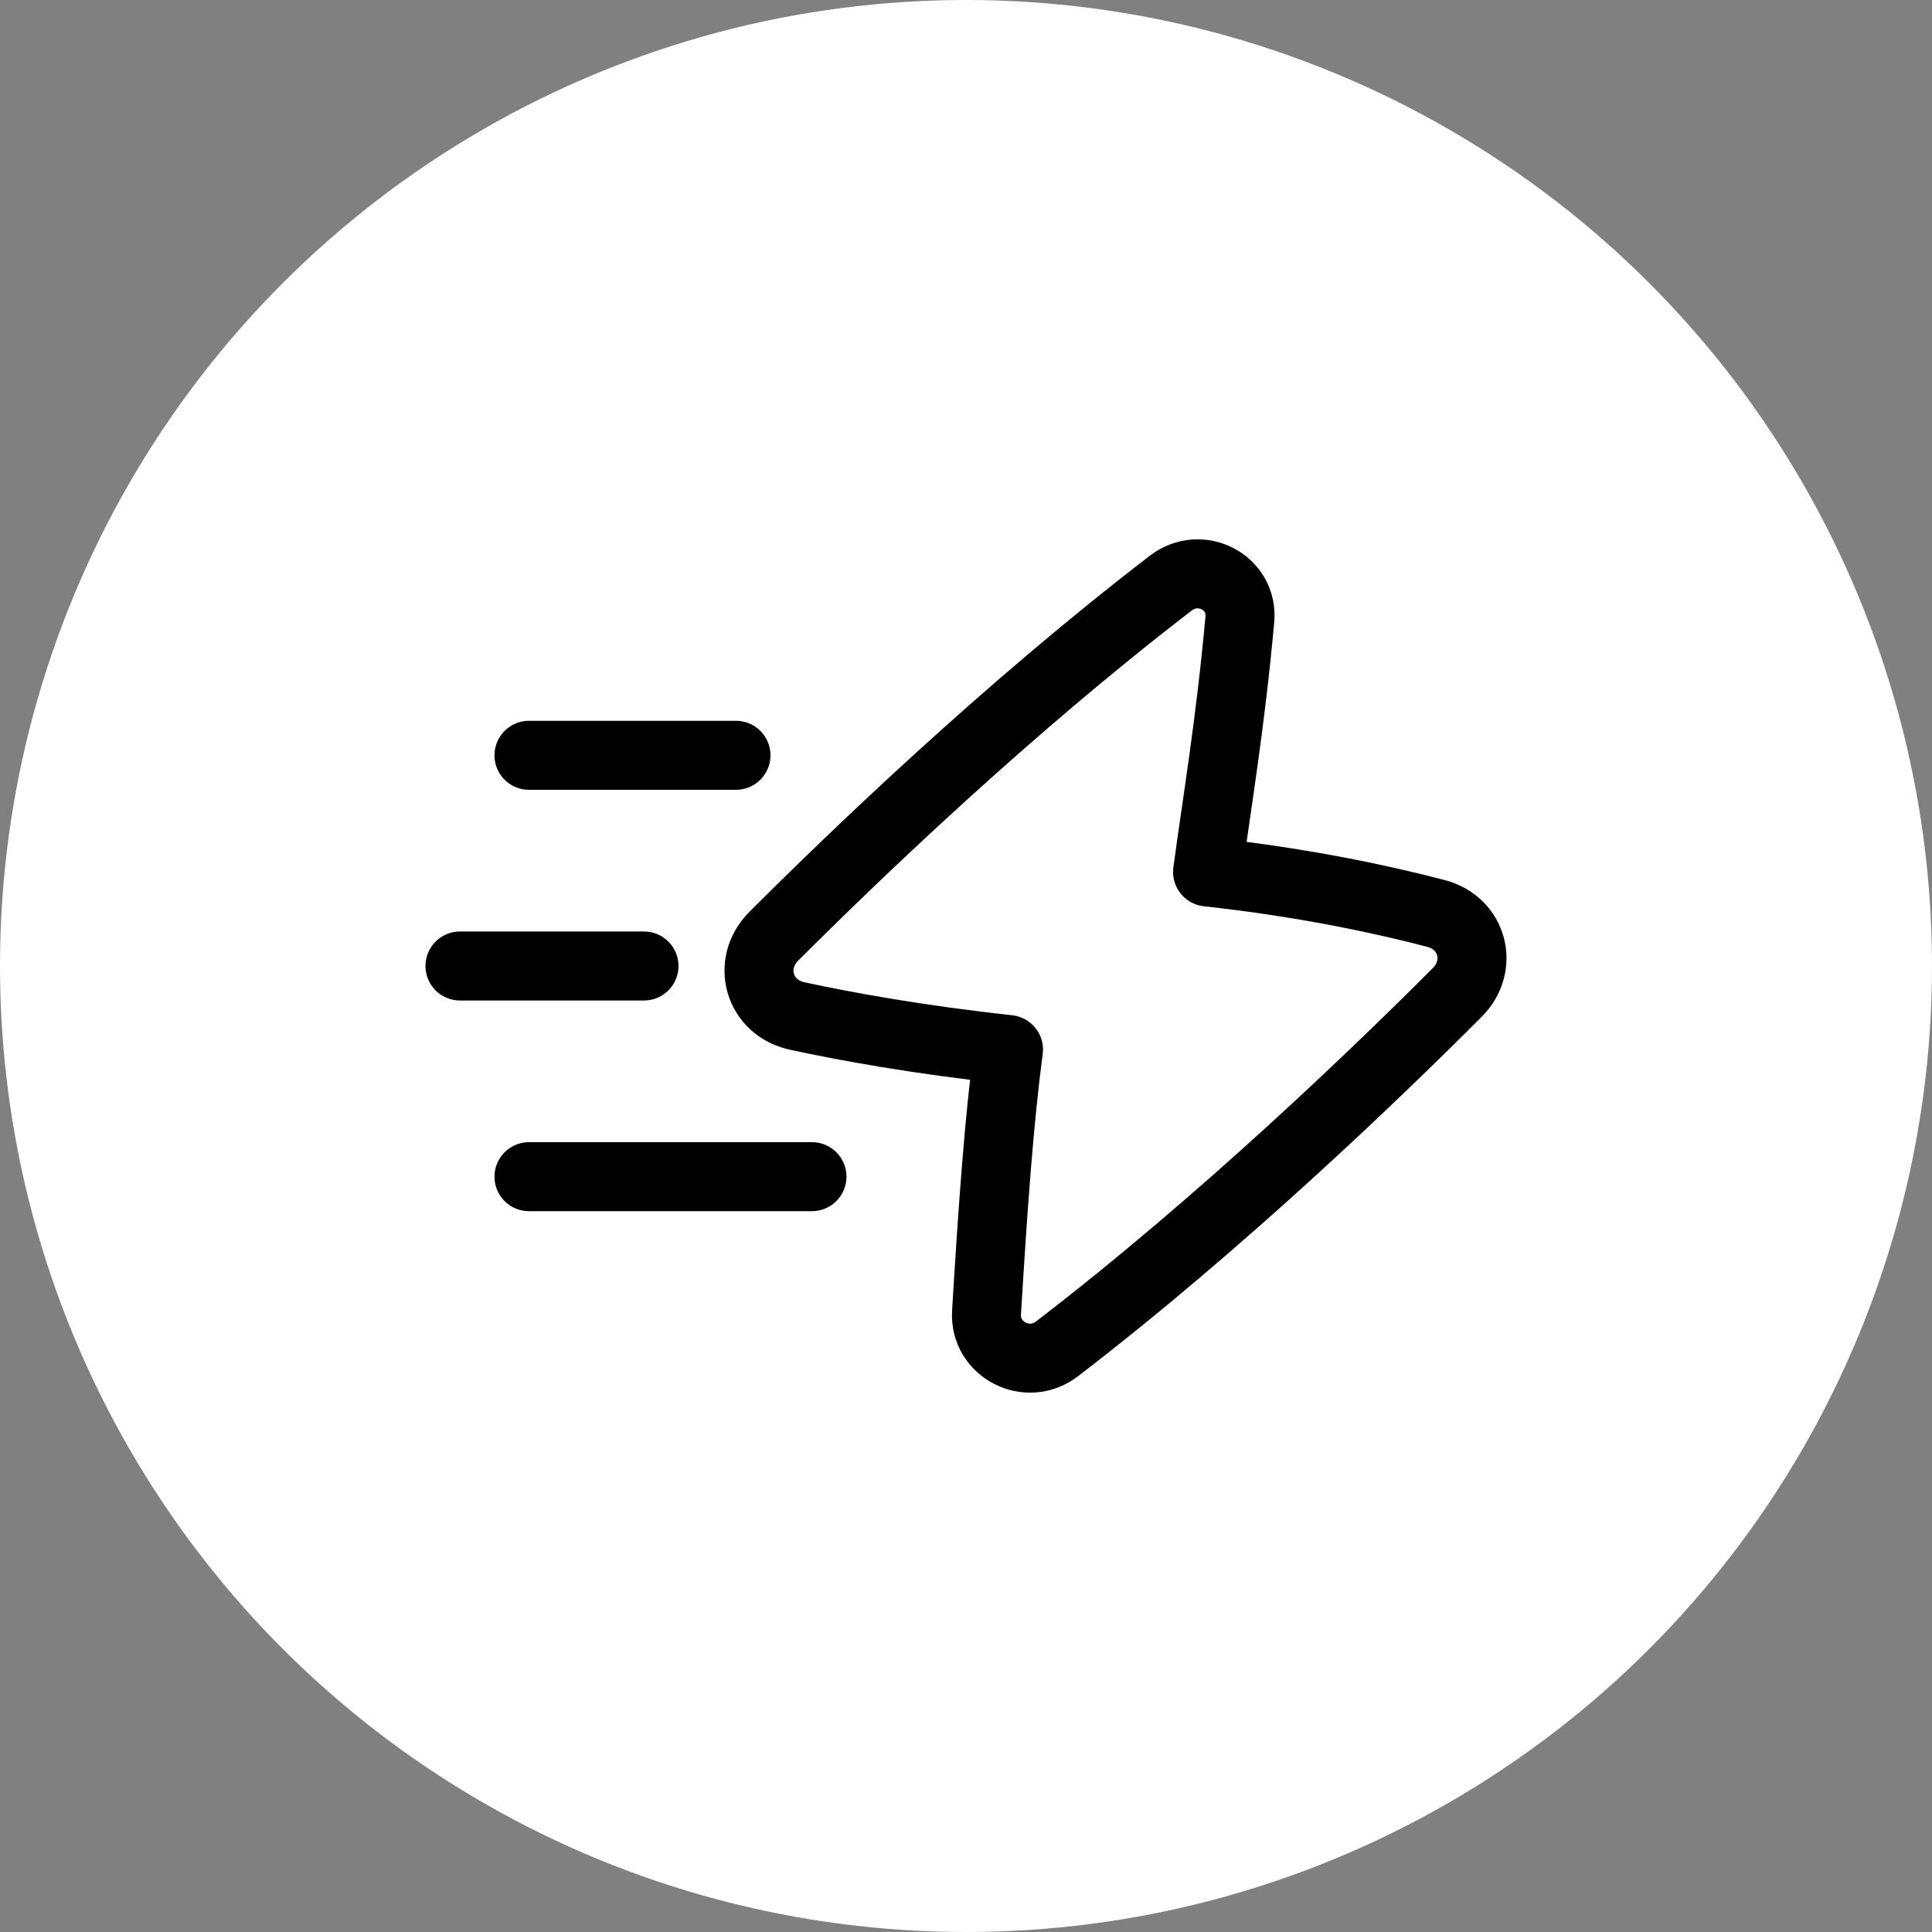
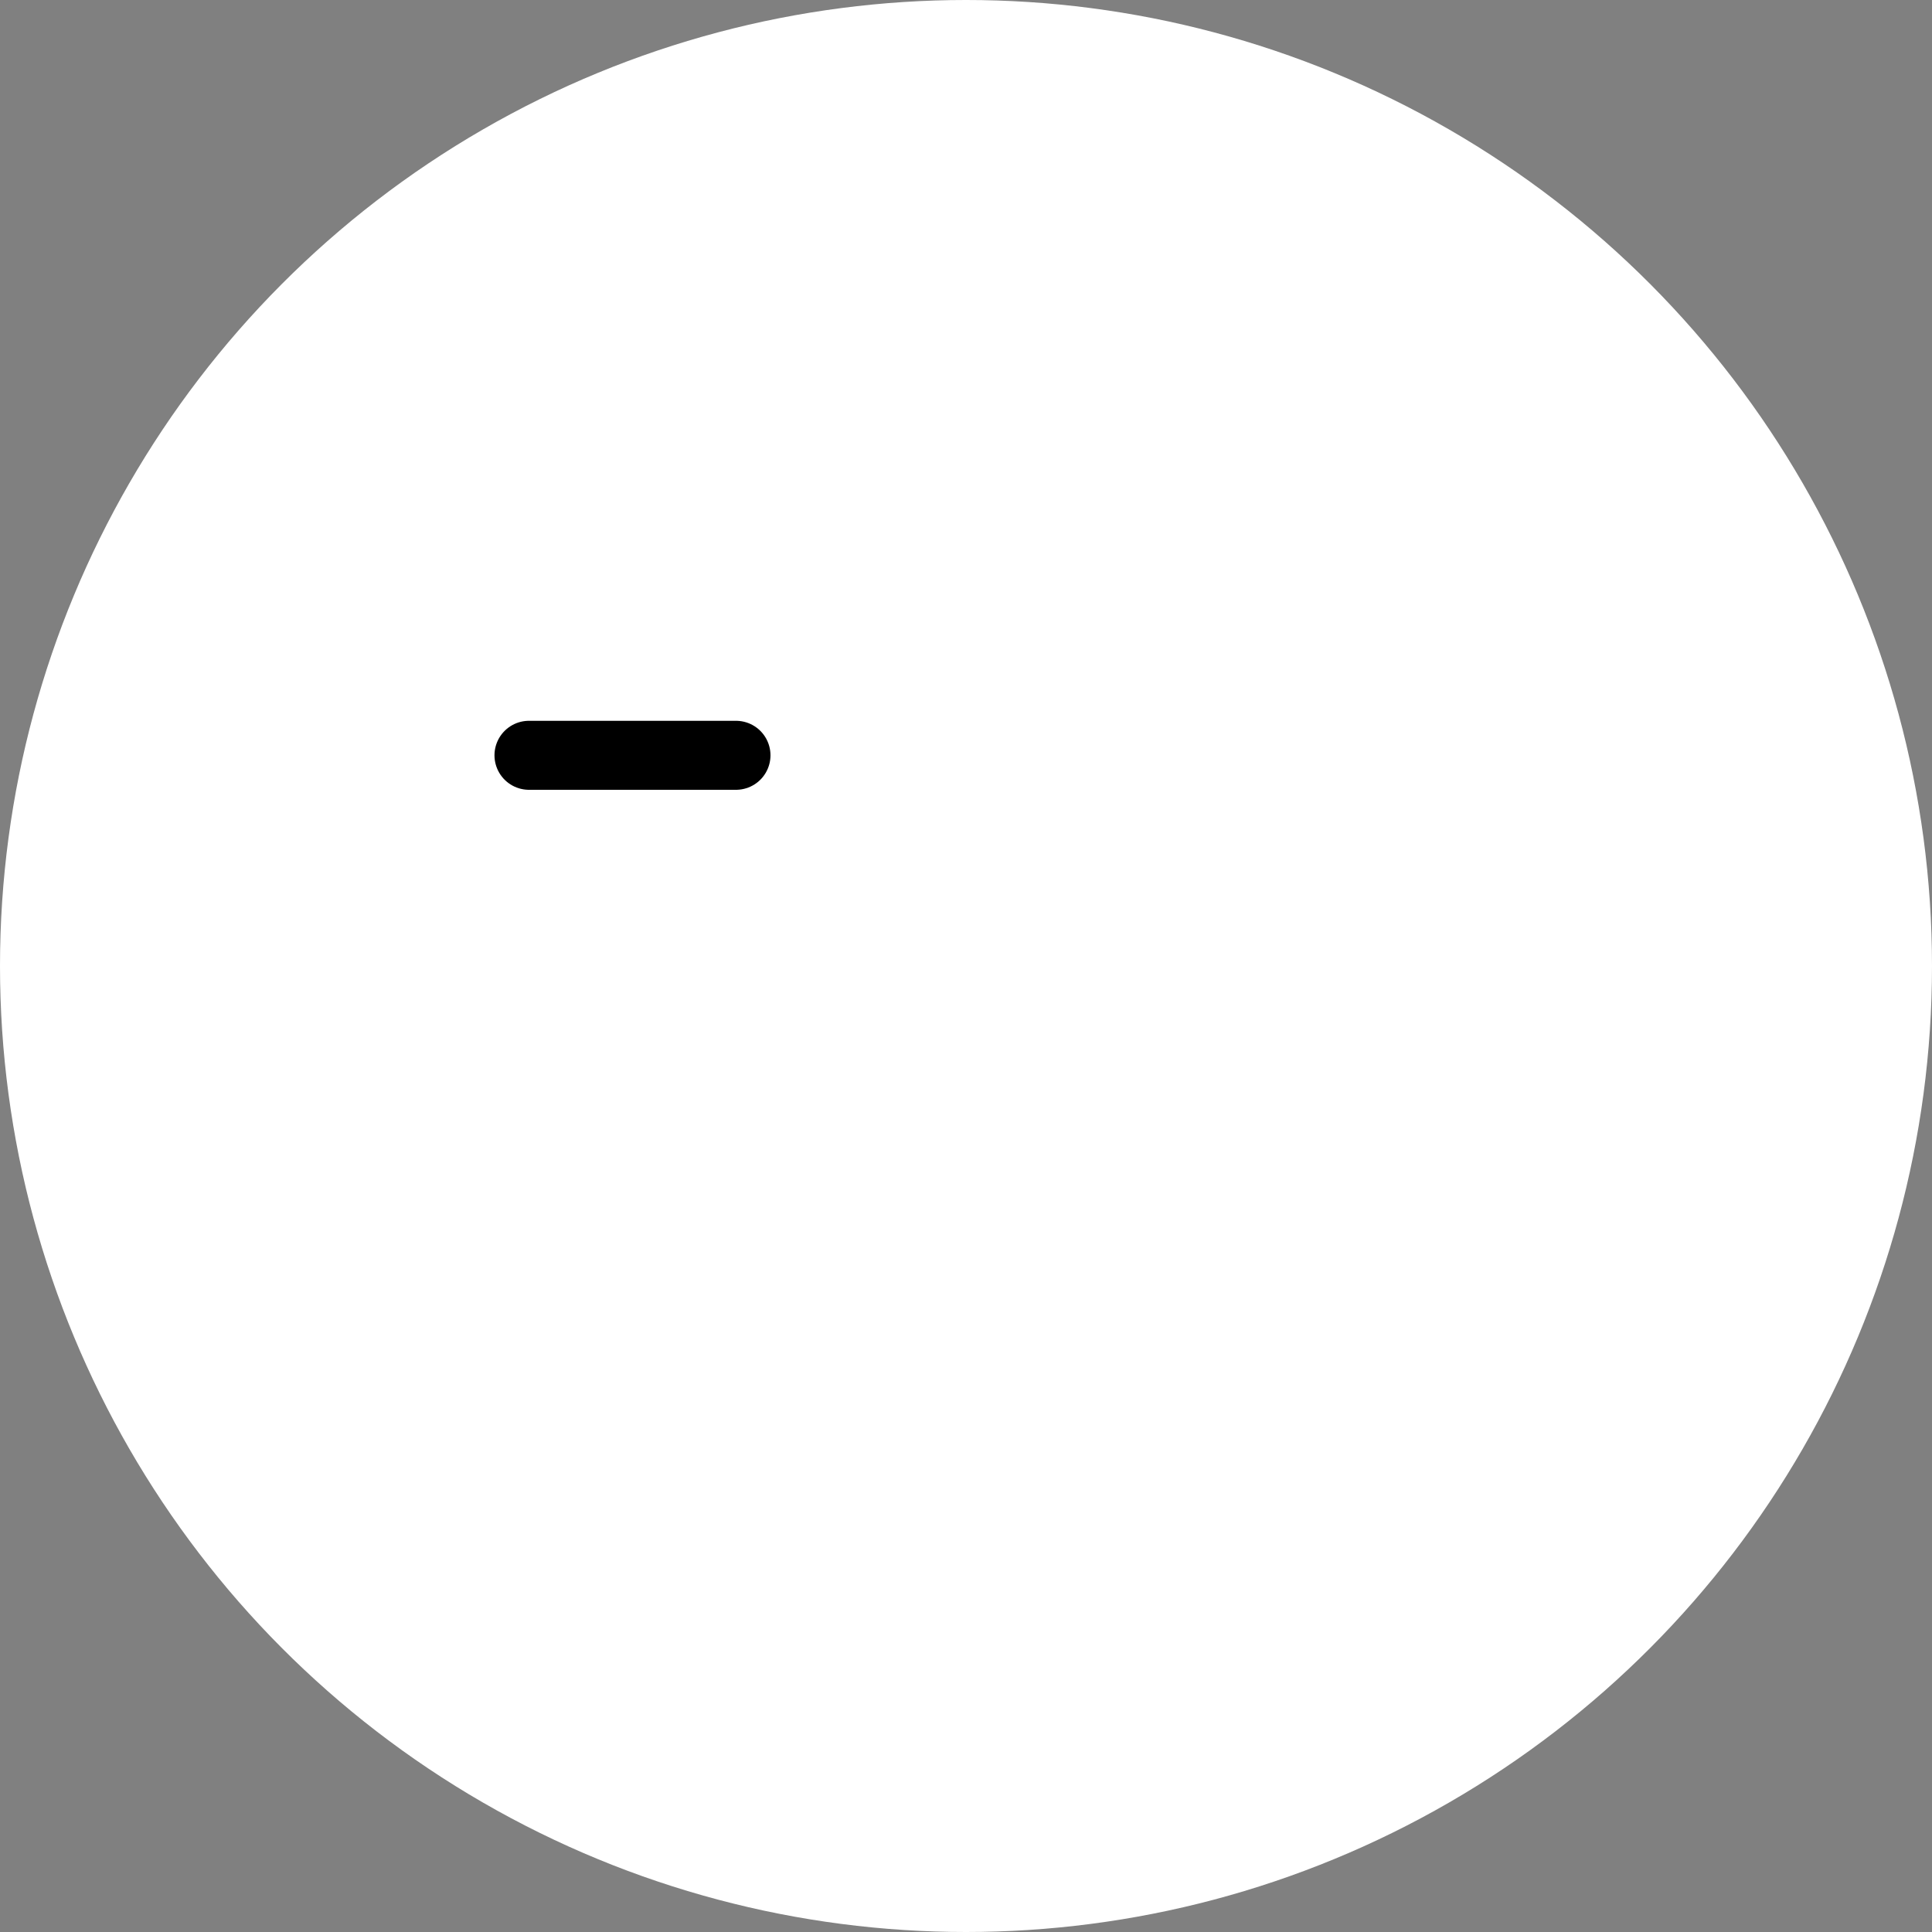
<svg xmlns="http://www.w3.org/2000/svg" fill="none" viewBox="0 0 70 70" height="70" width="70">
  <rect x="0" y="0" width="70" height="70" fill="#808080" stroke="none" />
  <circle fill="white" r="35" cy="35" cx="35" />
-   <path stroke-linejoin="round" stroke-linecap="round" stroke-width="2.5" stroke="black" d="M16.666 35H23.333" />
-   <path stroke-linejoin="round" stroke-linecap="round" stroke-width="2.5" stroke="black" d="M19.166 42.633H29.419" />
  <path stroke-linejoin="round" stroke-linecap="round" stroke-width="2.5" stroke="black" d="M19.166 27.366H26.666" />
-   <path stroke-linejoin="round" stroke-width="2.5" stroke="black" d="M36.54 38.028C33.282 37.671 30.695 37.203 28.891 36.813C27.493 36.512 27.04 34.919 28.036 33.922C30.944 31.014 36.505 25.667 42.42 21.128C43.504 20.296 45.043 21.107 44.922 22.442C44.572 26.29 44.082 29.127 43.753 31.593C47.261 31.976 50.106 32.593 52.028 33.096C53.368 33.446 53.765 34.99 52.8 35.957C49.927 38.837 44.294 44.269 38.298 48.871C37.214 49.703 35.663 48.892 35.744 47.554C35.983 43.586 36.21 40.502 36.54 38.028Z" />
</svg>